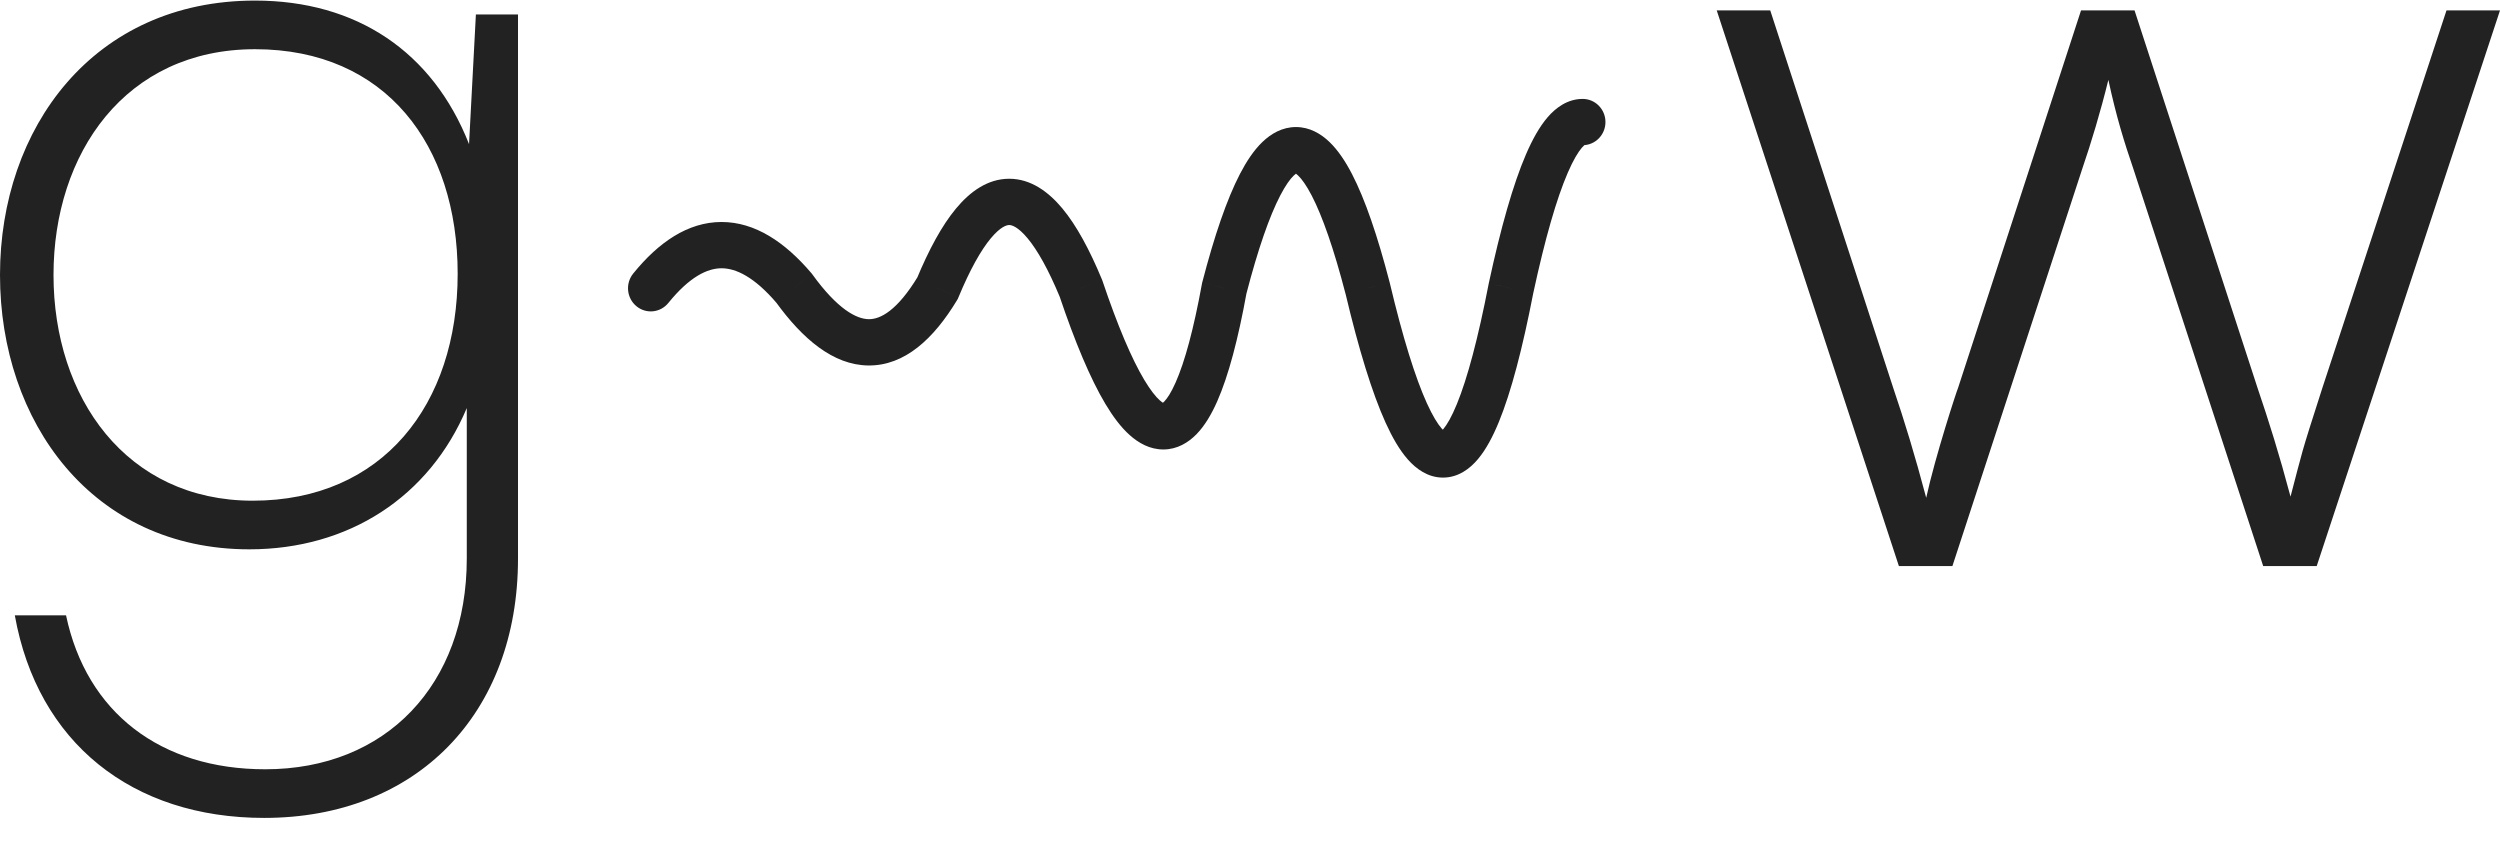
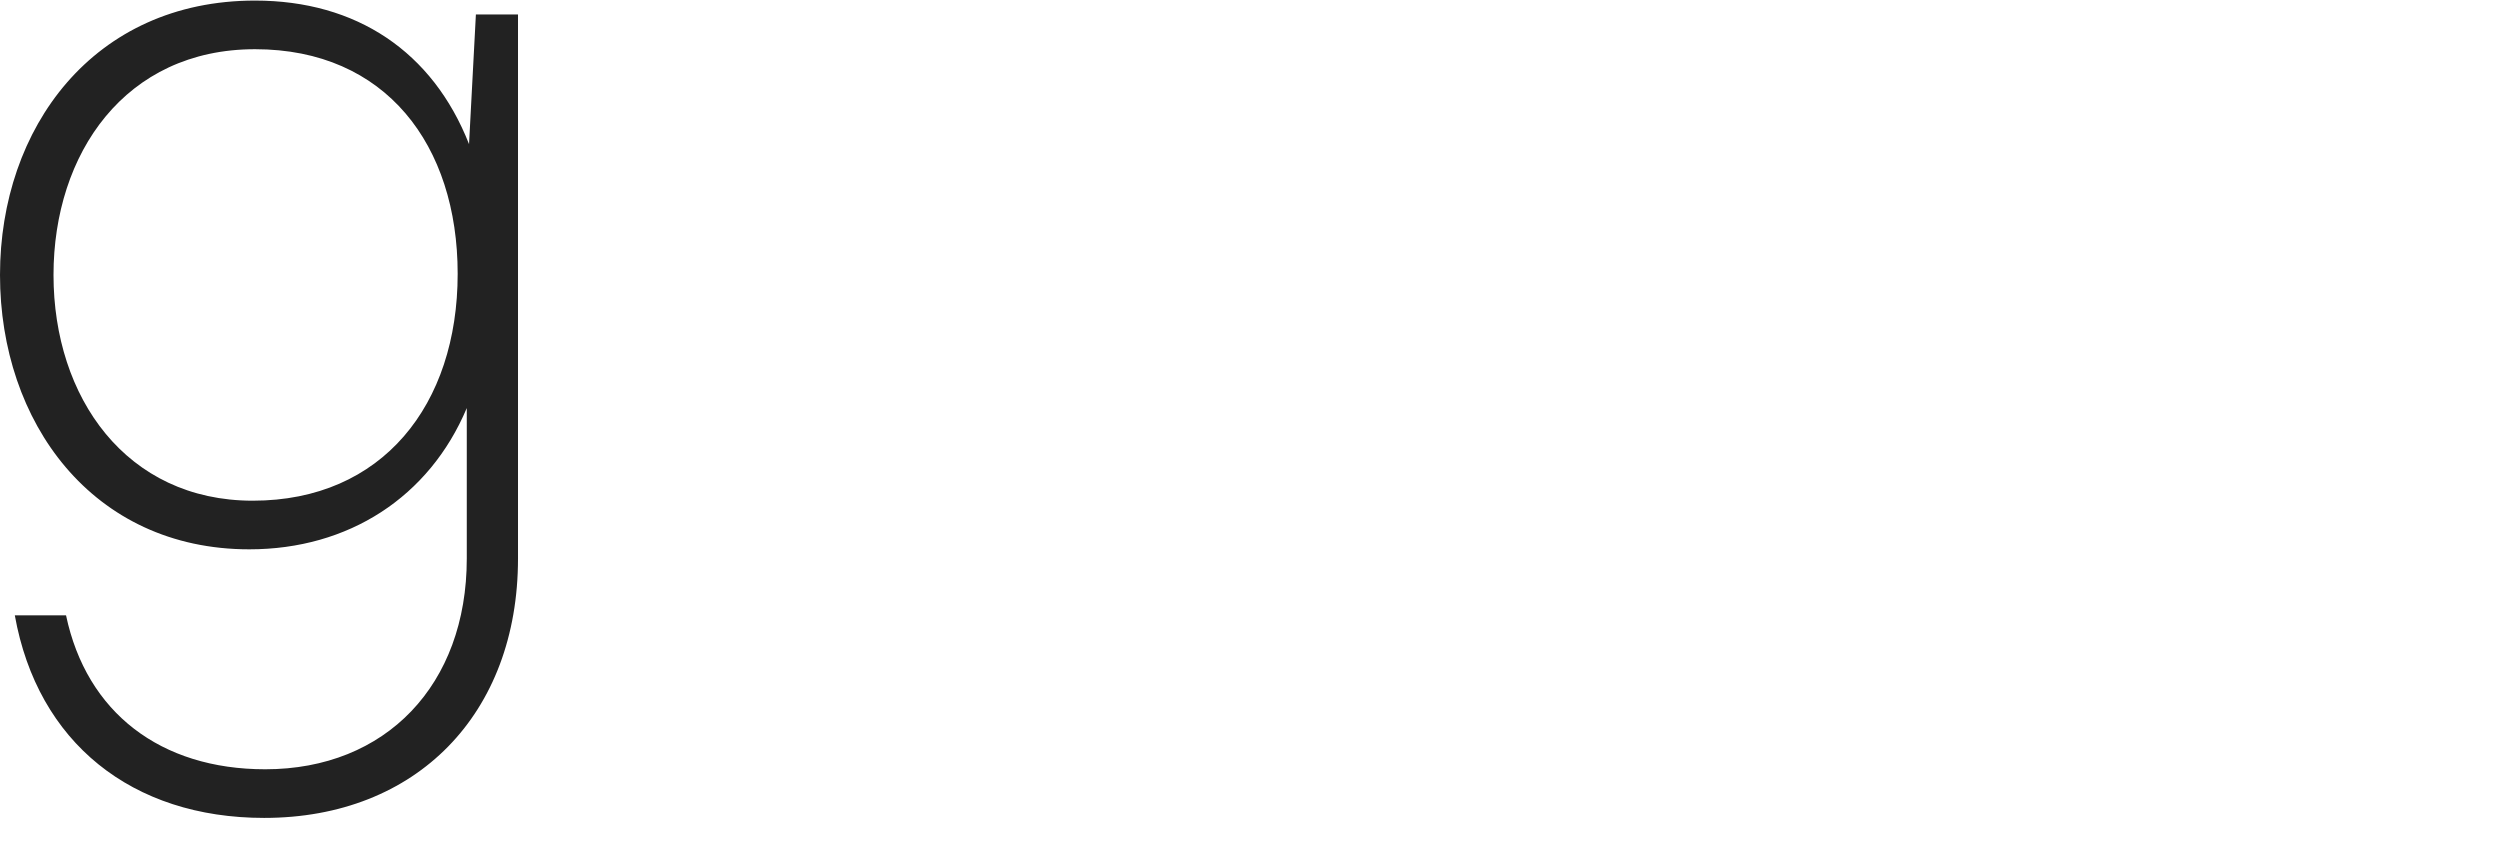
<svg xmlns="http://www.w3.org/2000/svg" width="104" height="35" viewBox="0 0 104 35" fill="none">
  <path d="M0 11.438C0 5.322 3.884 0.024 10.609 0.024C14.824 0.024 17.997 2.143 19.512 5.996L19.797 0.602H21.549V23.237C21.549 29.69 17.334 34.025 10.988 34.025C5.494 34.025 1.563 30.894 0.616 25.597H2.747C3.599 29.642 6.678 32.002 11.035 32.002C16.055 32.002 19.418 28.486 19.418 23.237V16.976C17.855 20.685 14.492 22.852 10.372 22.852C3.836 22.852 0 17.554 0 11.438ZM2.226 11.438C2.226 16.543 5.257 20.829 10.514 20.829C15.913 20.829 19.039 16.832 19.039 11.39C19.039 6.044 16.055 2.047 10.609 2.047C5.21 2.047 2.226 6.381 2.226 11.438Z" fill="#222222" />
-   <path d="M26.341 11.38C26.009 11.791 26.067 12.397 26.471 12.735C26.875 13.073 27.471 13.014 27.803 12.603L26.341 11.38ZM33.037 11.992L33.799 11.421L33.777 11.391L33.753 11.362L33.037 11.992ZM39.001 11.992L39.808 12.495L39.845 12.433L39.873 12.366L39.001 11.992ZM44.965 11.992L45.861 11.679L45.85 11.648L45.837 11.617L44.965 11.992ZM50.929 11.992L50.014 11.746L50.005 11.781L49.999 11.816L50.929 11.992ZM56.894 11.992L57.814 11.765L57.812 11.756L57.809 11.746L56.894 11.992ZM62.858 11.992L61.933 11.785L61.931 11.795L61.929 11.806L62.858 11.992ZM65.84 6.04C66.363 6.04 66.787 5.609 66.787 5.077C66.787 4.545 66.363 4.115 65.84 4.115L65.84 6.04ZM27.803 12.603C28.686 11.512 29.427 11.161 30.016 11.16C30.613 11.16 31.382 11.517 32.321 12.621L33.753 11.362C32.654 10.07 31.408 9.234 30.014 9.235C28.614 9.236 27.391 10.083 26.341 11.38L27.803 12.603ZM32.274 12.562C33.379 14.089 34.655 15.189 36.125 15.204C37.639 15.218 38.845 14.089 39.808 12.495L38.194 11.488C37.322 12.932 36.617 13.283 36.143 13.278C35.624 13.273 34.835 12.854 33.799 11.421L32.274 12.562ZM39.873 12.366C40.354 11.207 40.807 10.409 41.215 9.917C41.632 9.416 41.889 9.361 41.983 9.361C42.077 9.361 42.334 9.416 42.751 9.917C43.159 10.409 43.612 11.207 44.093 12.366L45.837 11.617C45.324 10.381 44.783 9.381 44.198 8.676C43.62 7.98 42.883 7.436 41.983 7.436C41.083 7.436 40.346 7.98 39.769 8.676C39.183 9.381 38.642 10.381 38.129 11.617L39.873 12.366ZM44.07 12.304C44.723 14.24 45.358 15.753 45.982 16.799C46.293 17.32 46.627 17.77 46.994 18.098C47.36 18.427 47.832 18.698 48.394 18.698C48.972 18.698 49.44 18.411 49.788 18.049C50.127 17.696 50.403 17.224 50.637 16.694C51.106 15.63 51.508 14.104 51.86 12.167L49.999 11.816C49.654 13.708 49.285 15.054 48.909 15.905C48.721 16.332 48.555 16.578 48.434 16.703C48.322 16.82 48.312 16.773 48.394 16.773C48.458 16.773 48.414 16.805 48.246 16.654C48.079 16.504 47.86 16.235 47.6 15.8C47.081 14.931 46.499 13.572 45.861 11.679L44.07 12.304ZM51.845 12.237C52.336 10.345 52.811 8.993 53.258 8.133C53.482 7.702 53.673 7.444 53.817 7.306C53.957 7.171 53.984 7.21 53.912 7.21C53.839 7.21 53.866 7.171 54.006 7.306C54.15 7.444 54.342 7.702 54.566 8.133C55.012 8.993 55.487 10.345 55.978 12.237L57.809 11.746C57.306 9.809 56.787 8.289 56.24 7.234C55.967 6.708 55.661 6.248 55.308 5.908C54.951 5.564 54.481 5.285 53.912 5.285C53.342 5.285 52.872 5.564 52.515 5.908C52.162 6.248 51.856 6.708 51.583 7.234C51.036 8.289 50.517 9.809 50.014 11.746L51.845 12.237ZM55.974 12.218C56.526 14.54 57.078 16.341 57.639 17.58C57.918 18.196 58.223 18.726 58.569 19.117C58.908 19.5 59.395 19.868 60.028 19.868C60.668 19.868 61.153 19.493 61.483 19.099C61.818 18.701 62.102 18.164 62.355 17.547C62.864 16.304 63.337 14.501 63.787 12.178L61.929 11.806C61.486 14.092 61.042 15.745 60.607 16.807C60.388 17.342 60.194 17.67 60.044 17.848C59.891 18.031 59.885 17.943 60.028 17.943C60.163 17.943 60.147 18.023 59.977 17.83C59.813 17.645 59.602 17.311 59.358 16.774C58.875 15.708 58.357 14.052 57.814 11.765L55.974 12.218ZM63.783 12.198C64.276 9.911 64.757 8.257 65.216 7.193C65.447 6.657 65.649 6.326 65.806 6.144C65.968 5.956 65.979 6.04 65.84 6.04L65.84 4.115C65.204 4.115 64.718 4.487 64.383 4.875C64.043 5.269 63.748 5.803 63.482 6.419C62.947 7.66 62.434 9.463 61.933 11.785L63.783 12.198Z" fill="#222222" />
-   <path d="M78.994 23.549L71.416 0.433H73.642L78.757 16.133C79.231 17.53 79.657 18.926 80.13 20.708C80.509 18.974 81.409 16.229 81.457 16.133L86.571 0.433H88.797L93.912 16.133C94.386 17.53 94.812 18.878 95.286 20.66C95.807 18.686 95.665 19.071 96.612 16.133L101.774 0.433H104L96.375 23.549H94.149L88.75 7.031C88.371 5.923 88.04 4.864 87.708 3.323C87.376 4.671 86.998 5.923 86.619 7.031L81.22 23.549H78.994Z" fill="#222222" />
</svg>